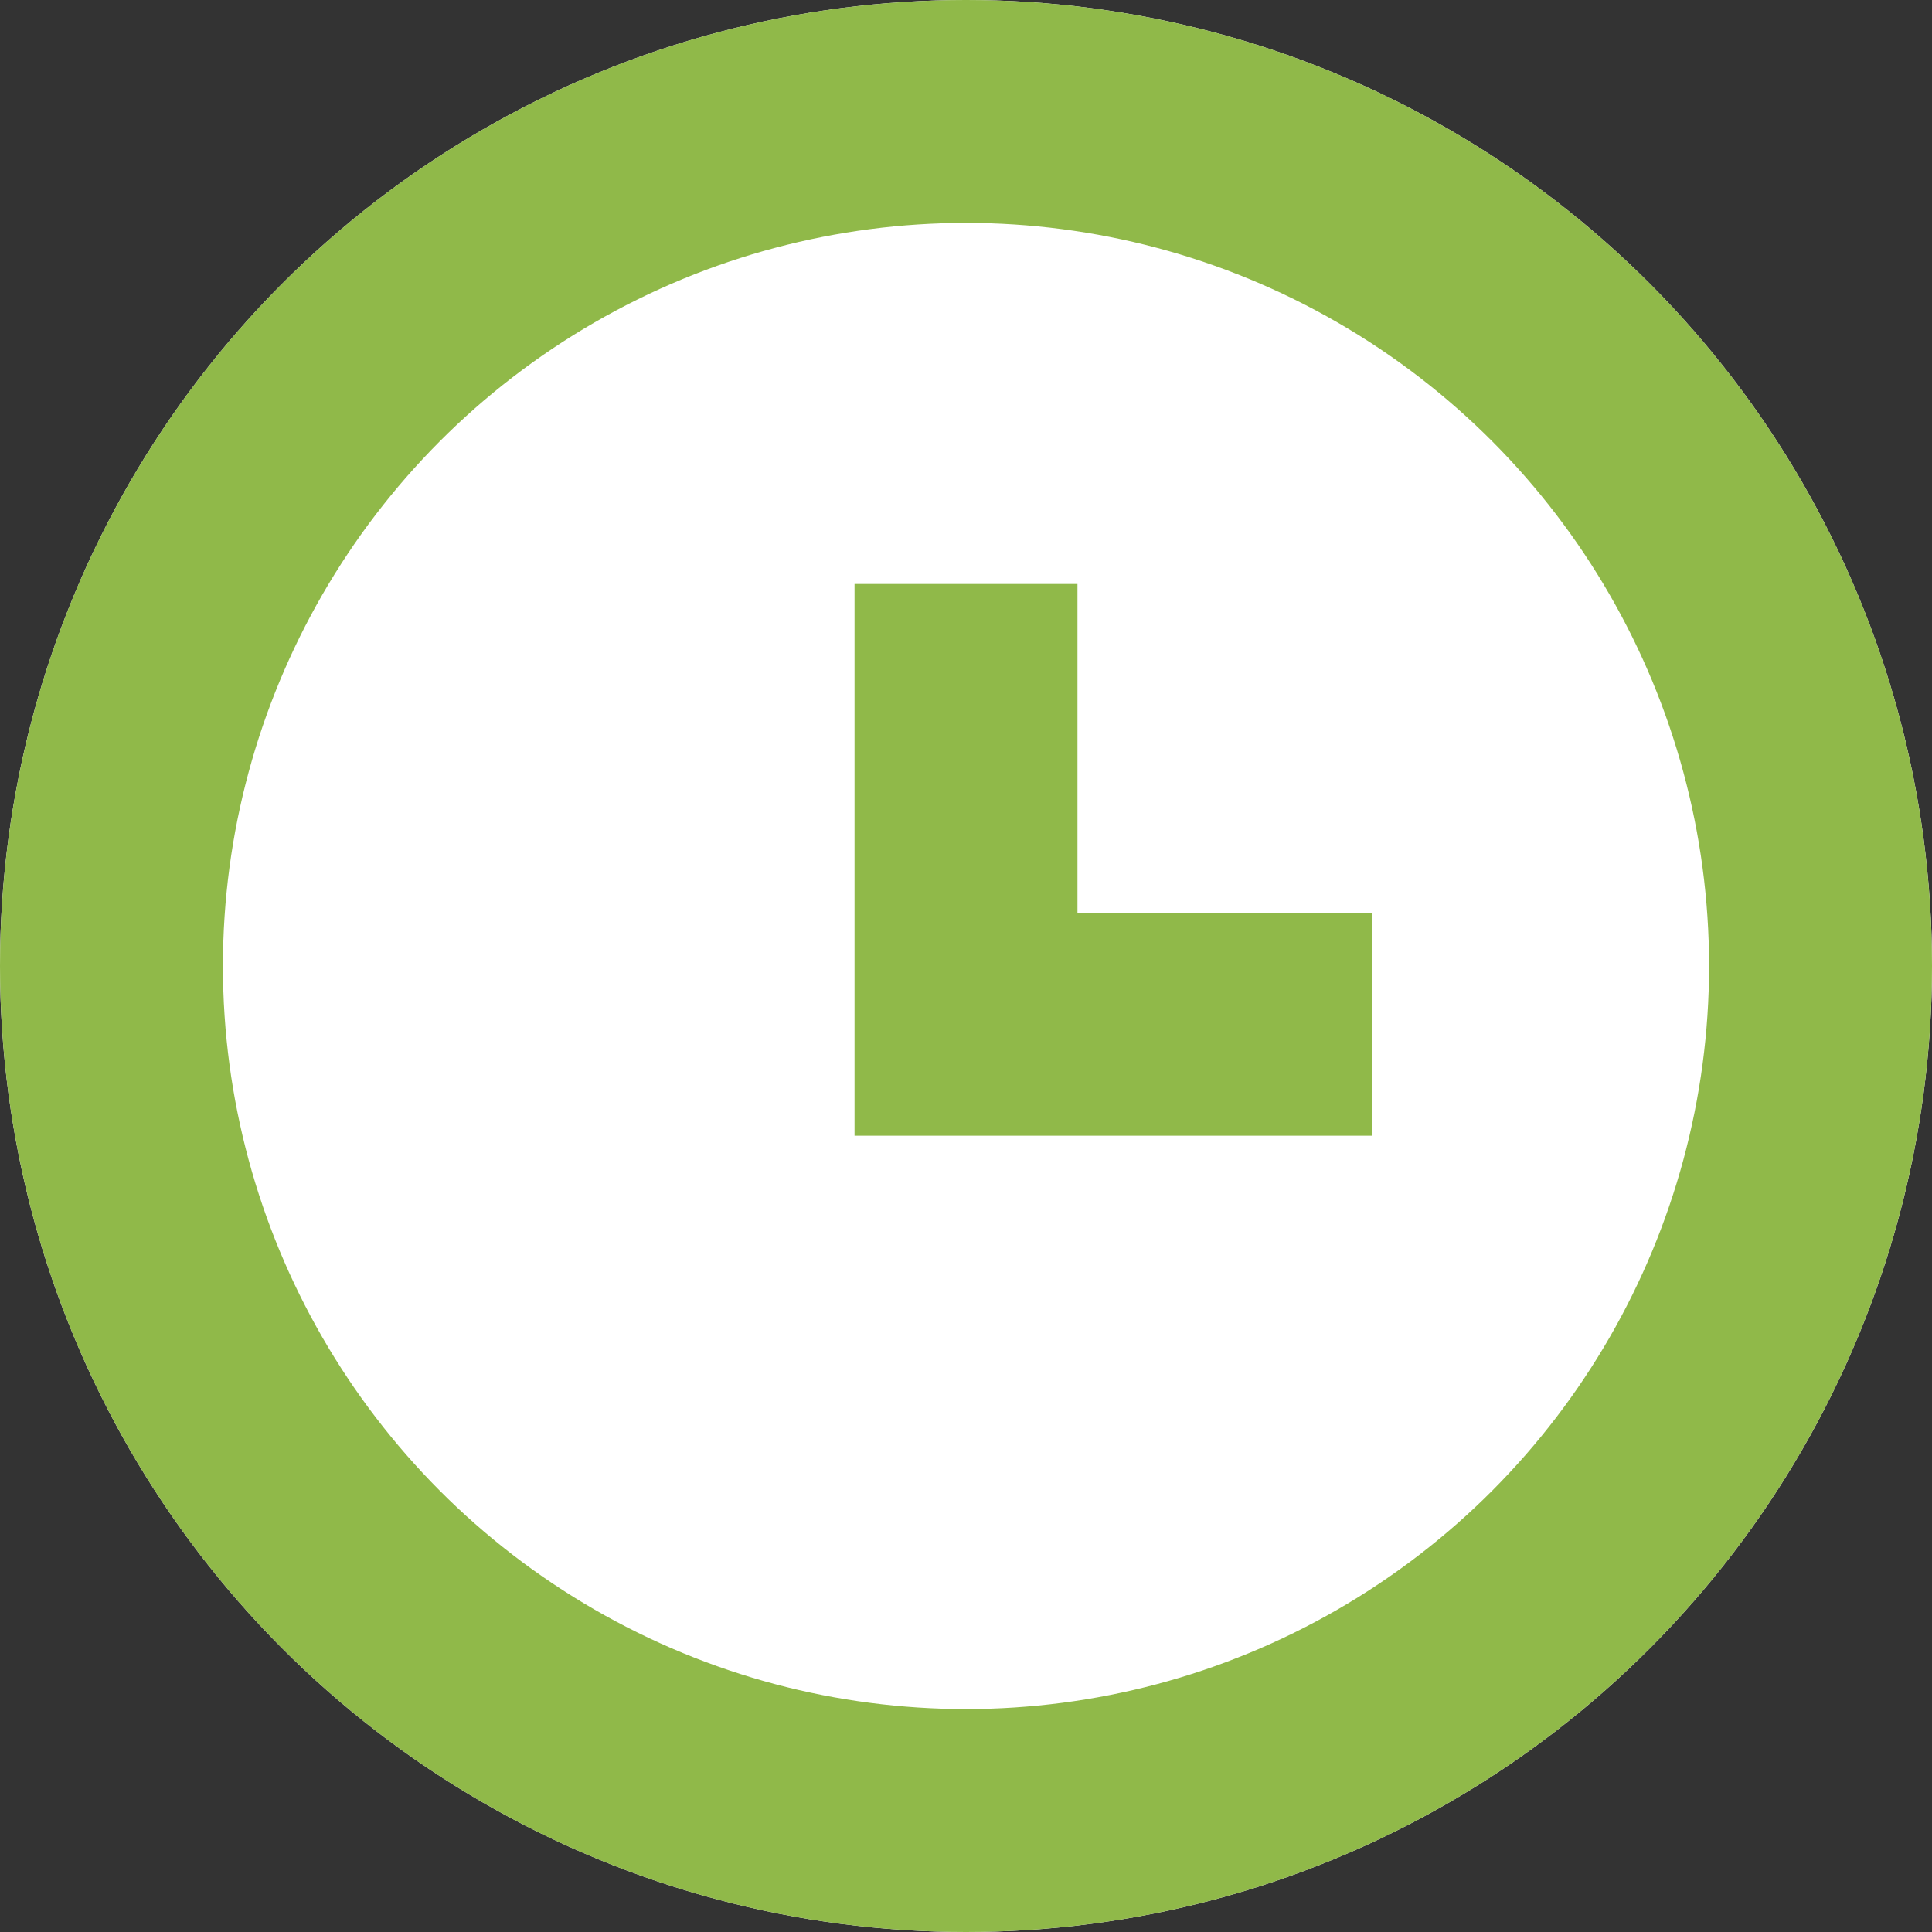
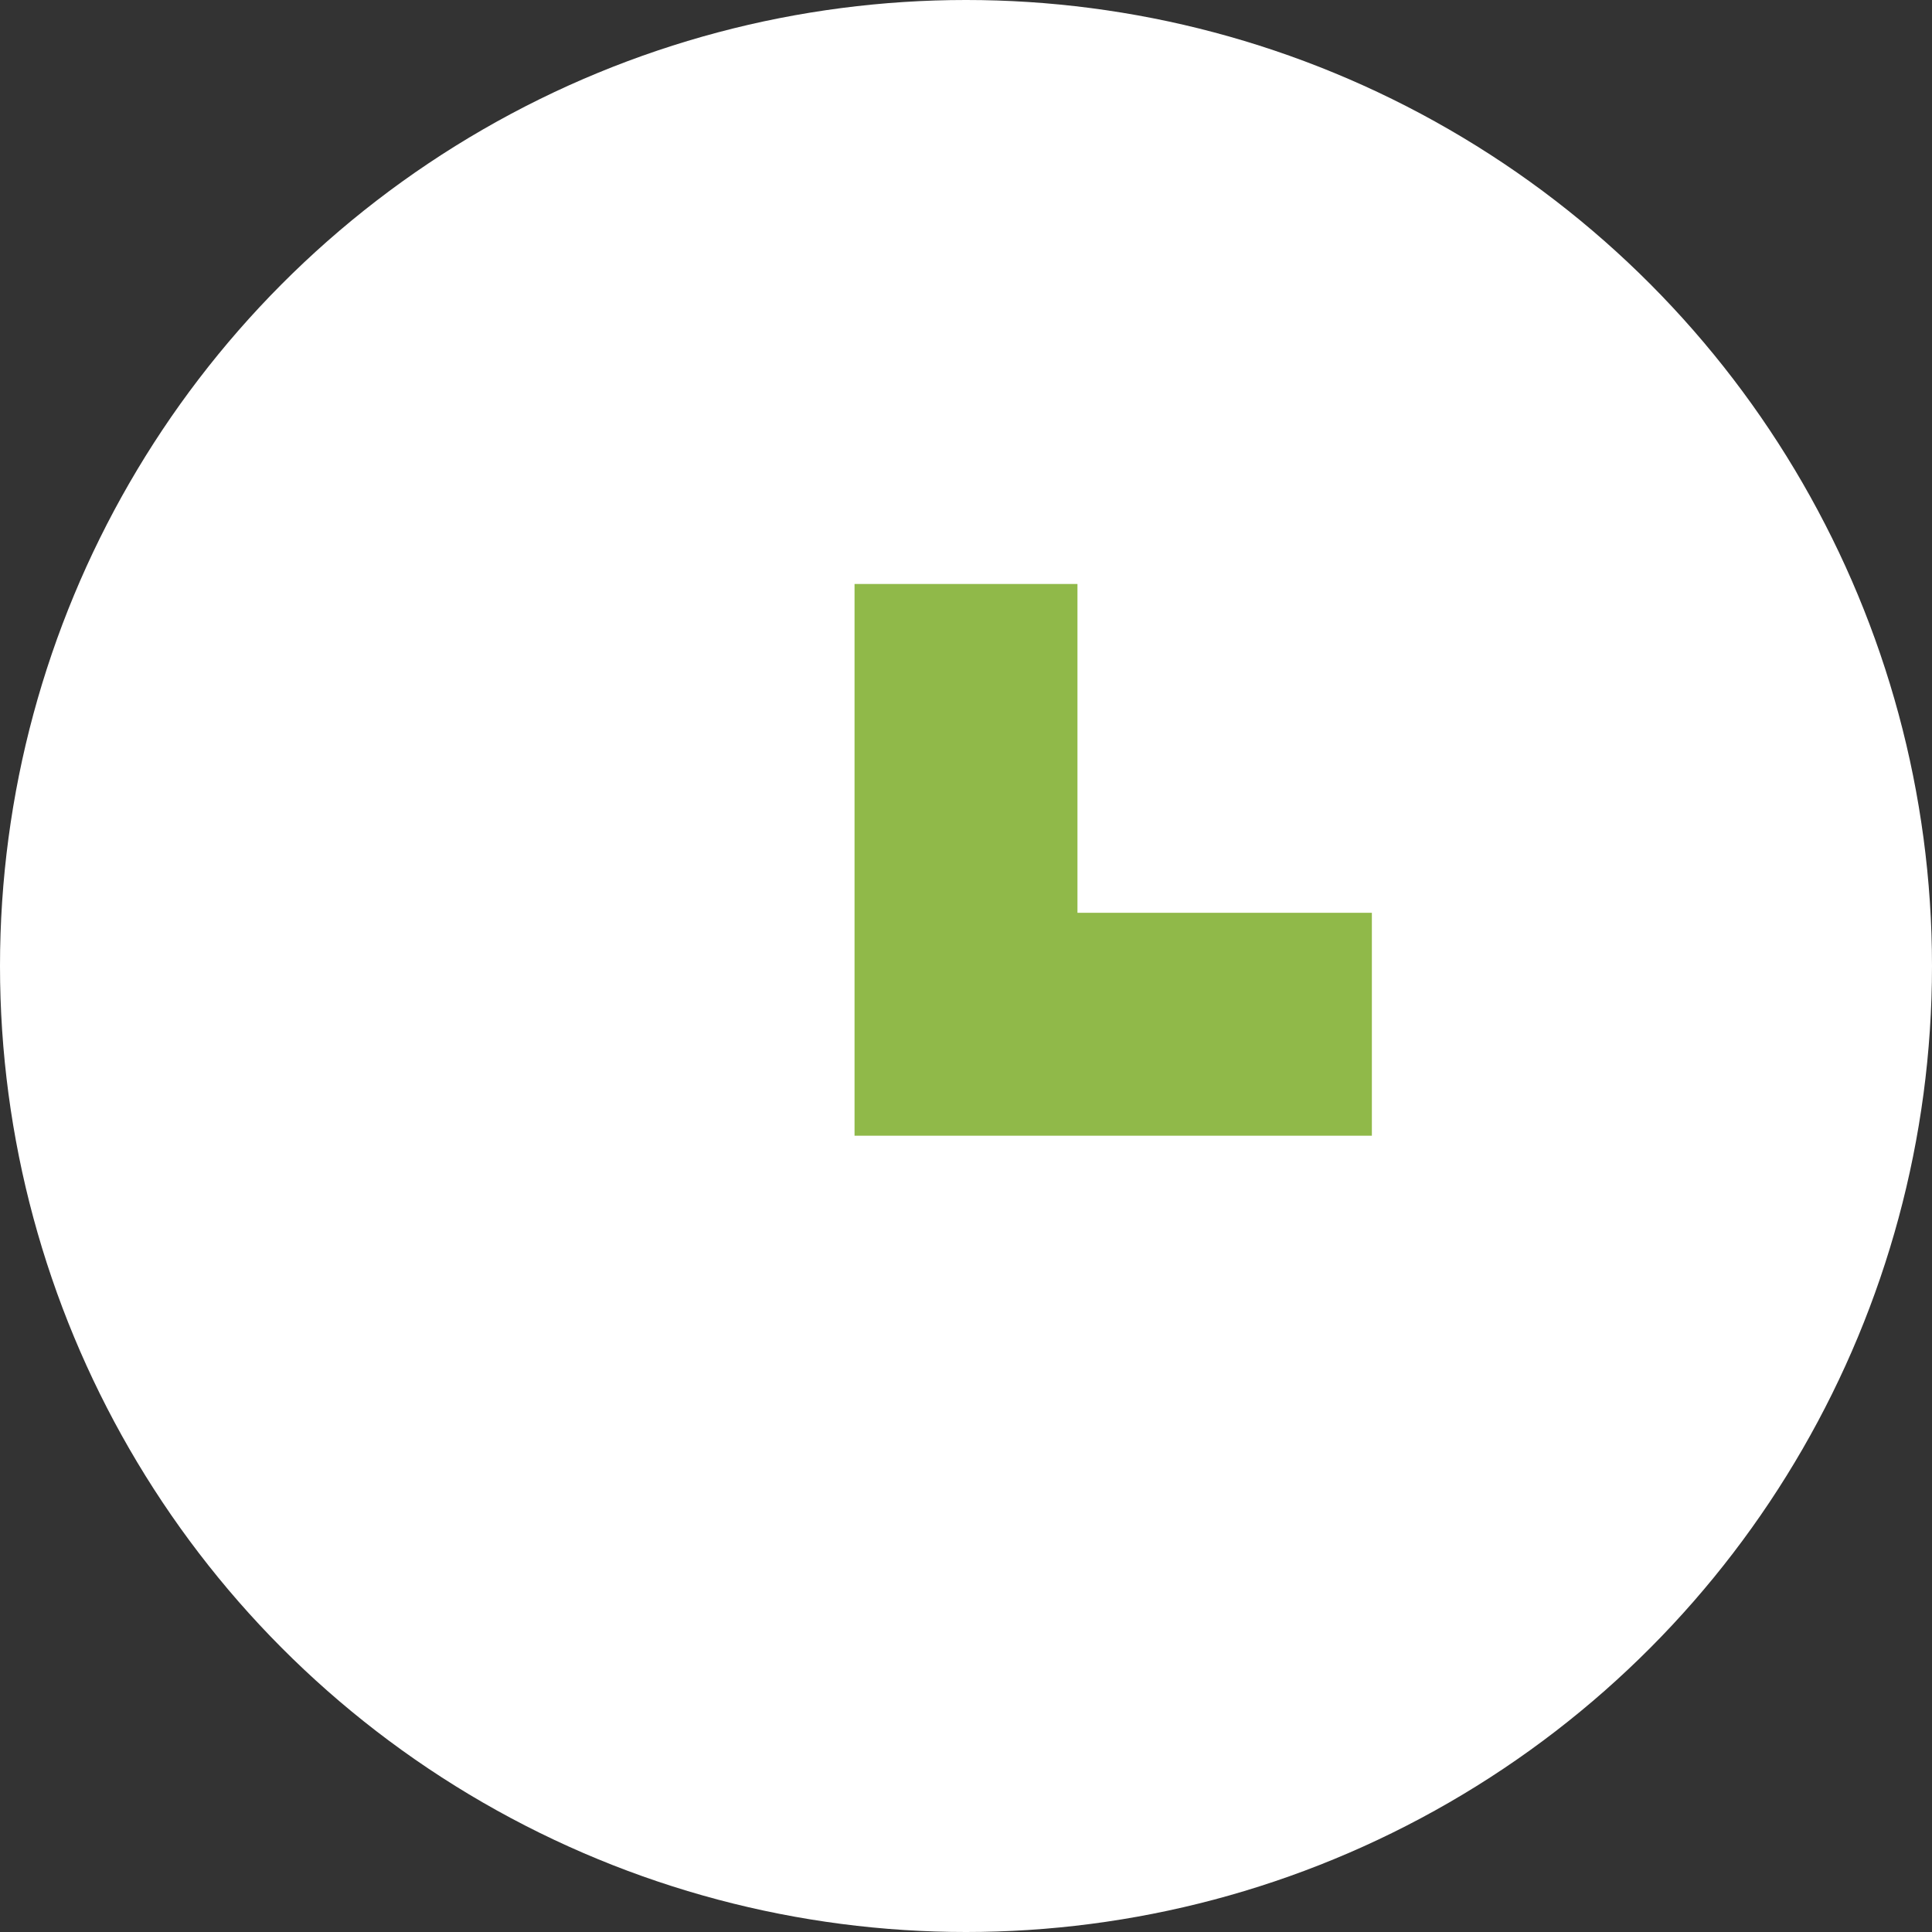
<svg xmlns="http://www.w3.org/2000/svg" width="26" height="26" viewBox="0 0 26 26">
  <rect x="0" y="0" width="26" height="26" fill="#333333" stroke="none" />
  <g id="Group_143" data-name="Group 143" transform="translate(-988 -497)">
    <g id="Ellipse_3" data-name="Ellipse 3" transform="translate(988 497)" fill="#fff" stroke="#90b949" stroke-width="3">
      <circle cx="13" cy="13" r="13" stroke="none" />
-       <circle cx="13" cy="13" r="11.5" fill="none" />
    </g>
    <path id="Path_57" data-name="Path 57" d="M5747,13178.859v5.925h5.462" transform="translate(-4746 -12674)" fill="none" stroke="#90b949" stroke-width="3" />
  </g>
</svg>